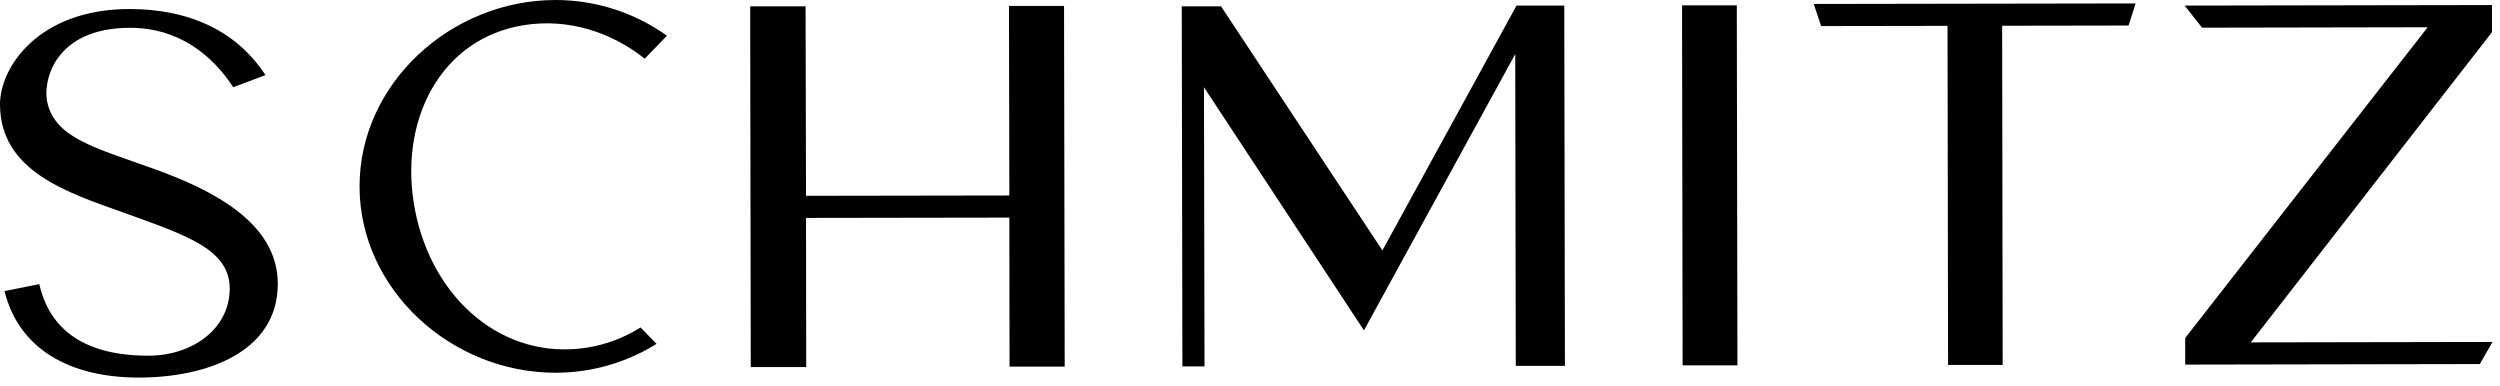
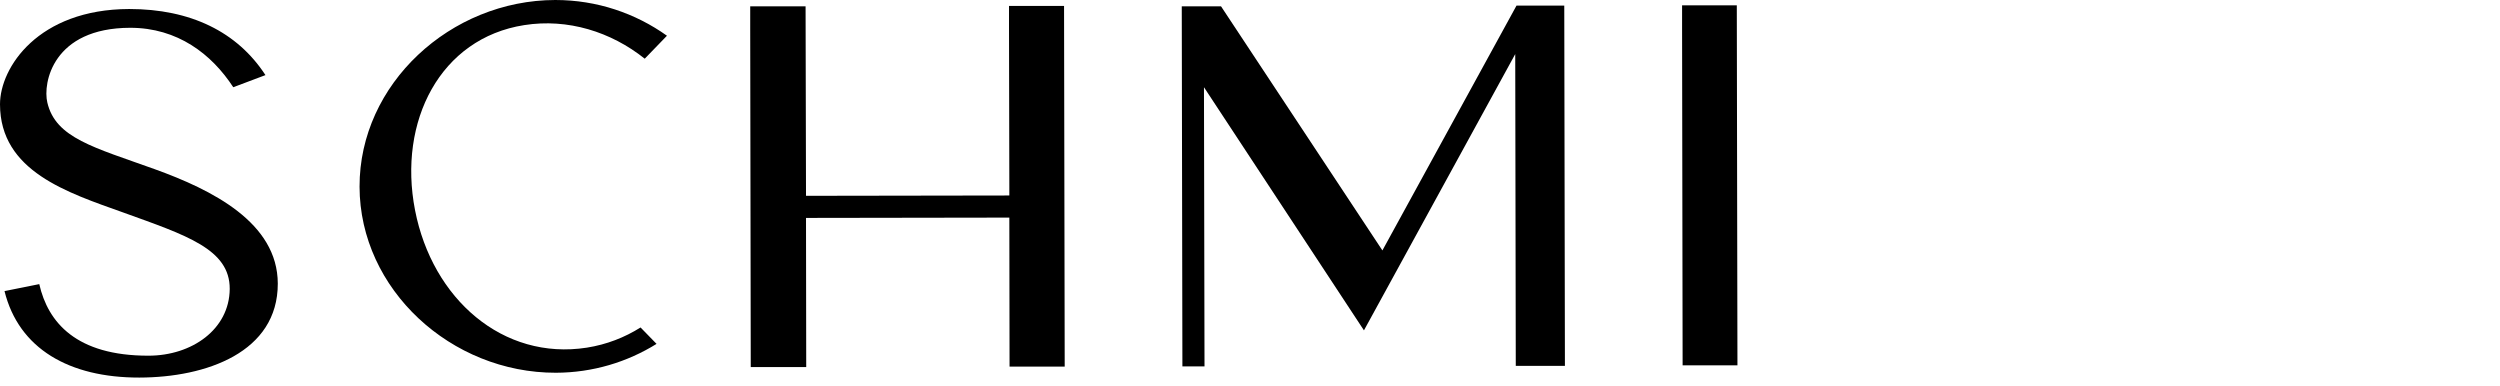
<svg xmlns="http://www.w3.org/2000/svg" fill="none" viewBox="0 0 233 36" height="36" width="233">
  <g clip-path="url(#clip0_2004_268)">
    <path fill="black" d="M25.89 26.43C25.9 32.84 19.21 35.18 12.98 35.19C6.45 35.2 1.75 32.5 0.42 27.13L3.66 26.48C4.47 30.05 7.11 33.16 13.84 33.15C17.89 33.15 21.38 30.69 21.41 26.93C21.43 23.22 17.37 21.93 11.5 19.81C6.3 17.95 0.01 15.97 0 9.72C0 6.29 3.56 0.86 12.04 0.84C17.75 0.84 22.11 2.96 24.74 7L21.74 8.13C19.72 5.03 16.54 2.59 12.14 2.59C4.92 2.6 3.98 7.74 4.41 9.55C5.18 12.87 8.76 13.73 14.4 15.76C19.76 17.69 25.88 20.74 25.89 26.43Z" />
    <path fill="black" d="M59.7 30.52L61.19 32.05C58.47 33.74 55.26 34.73 51.81 34.74C42.05 34.76 33.53 26.98 33.51 17.4C33.49 7.82 41.99 0.02 51.75 0C55.64 0 59.23 1.24 62.16 3.33L60.09 5.47C56.94 2.96 52.92 1.7 48.86 2.34C41.04 3.56 37.07 11.29 38.68 19.58C40.29 27.87 46.88 33.62 54.7 32.4C56.54 32.11 58.22 31.45 59.7 30.52Z" />
    <path fill="black" d="M99.17 0.54L99.23 34.17H94.09L94.07 20.28L75.12 20.31L75.14 34.21H69.97L69.92 2.6V0.59H74.33H75.08L75.12 18.25L94.07 18.22V17.36L94.04 2.51V0.55H98.48H99.17V0.54Z" />
    <path fill="black" d="M145.79 0.52L145.85 34.1H141.27L141.22 5.04L127.12 30.79L112.21 8.13L112.26 34.15H110.2L110.14 0.59H113.8L128.84 23.34L141.34 0.52H145.78H145.79Z" />
    <path fill="black" d="M161.87 0.49L161.93 34.05H156.82L156.77 2.48V0.5H160H161.88L161.87 0.49Z" />
-     <path fill="black" d="M199.04 0.32L198.38 2.38L186.6 2.4L186.65 34.01H181.56L181.51 2.41L169.73 2.43L169.04 0.37L199.04 0.32Z" />
-     <path fill="black" d="M232.26 2.99L209.77 31.91L232.3 31.87L231.12 33.93L203.66 33.98V31.5L226.26 2.54L205.23 2.58L203.61 0.52L232.25 0.47V3L232.26 2.99Z" />
  </g>
  <defs>
    <clipPath id="clip0_2004_268">
      <rect fill="white" height="35.19" width="232.31" />
    </clipPath>
  </defs>
</svg>